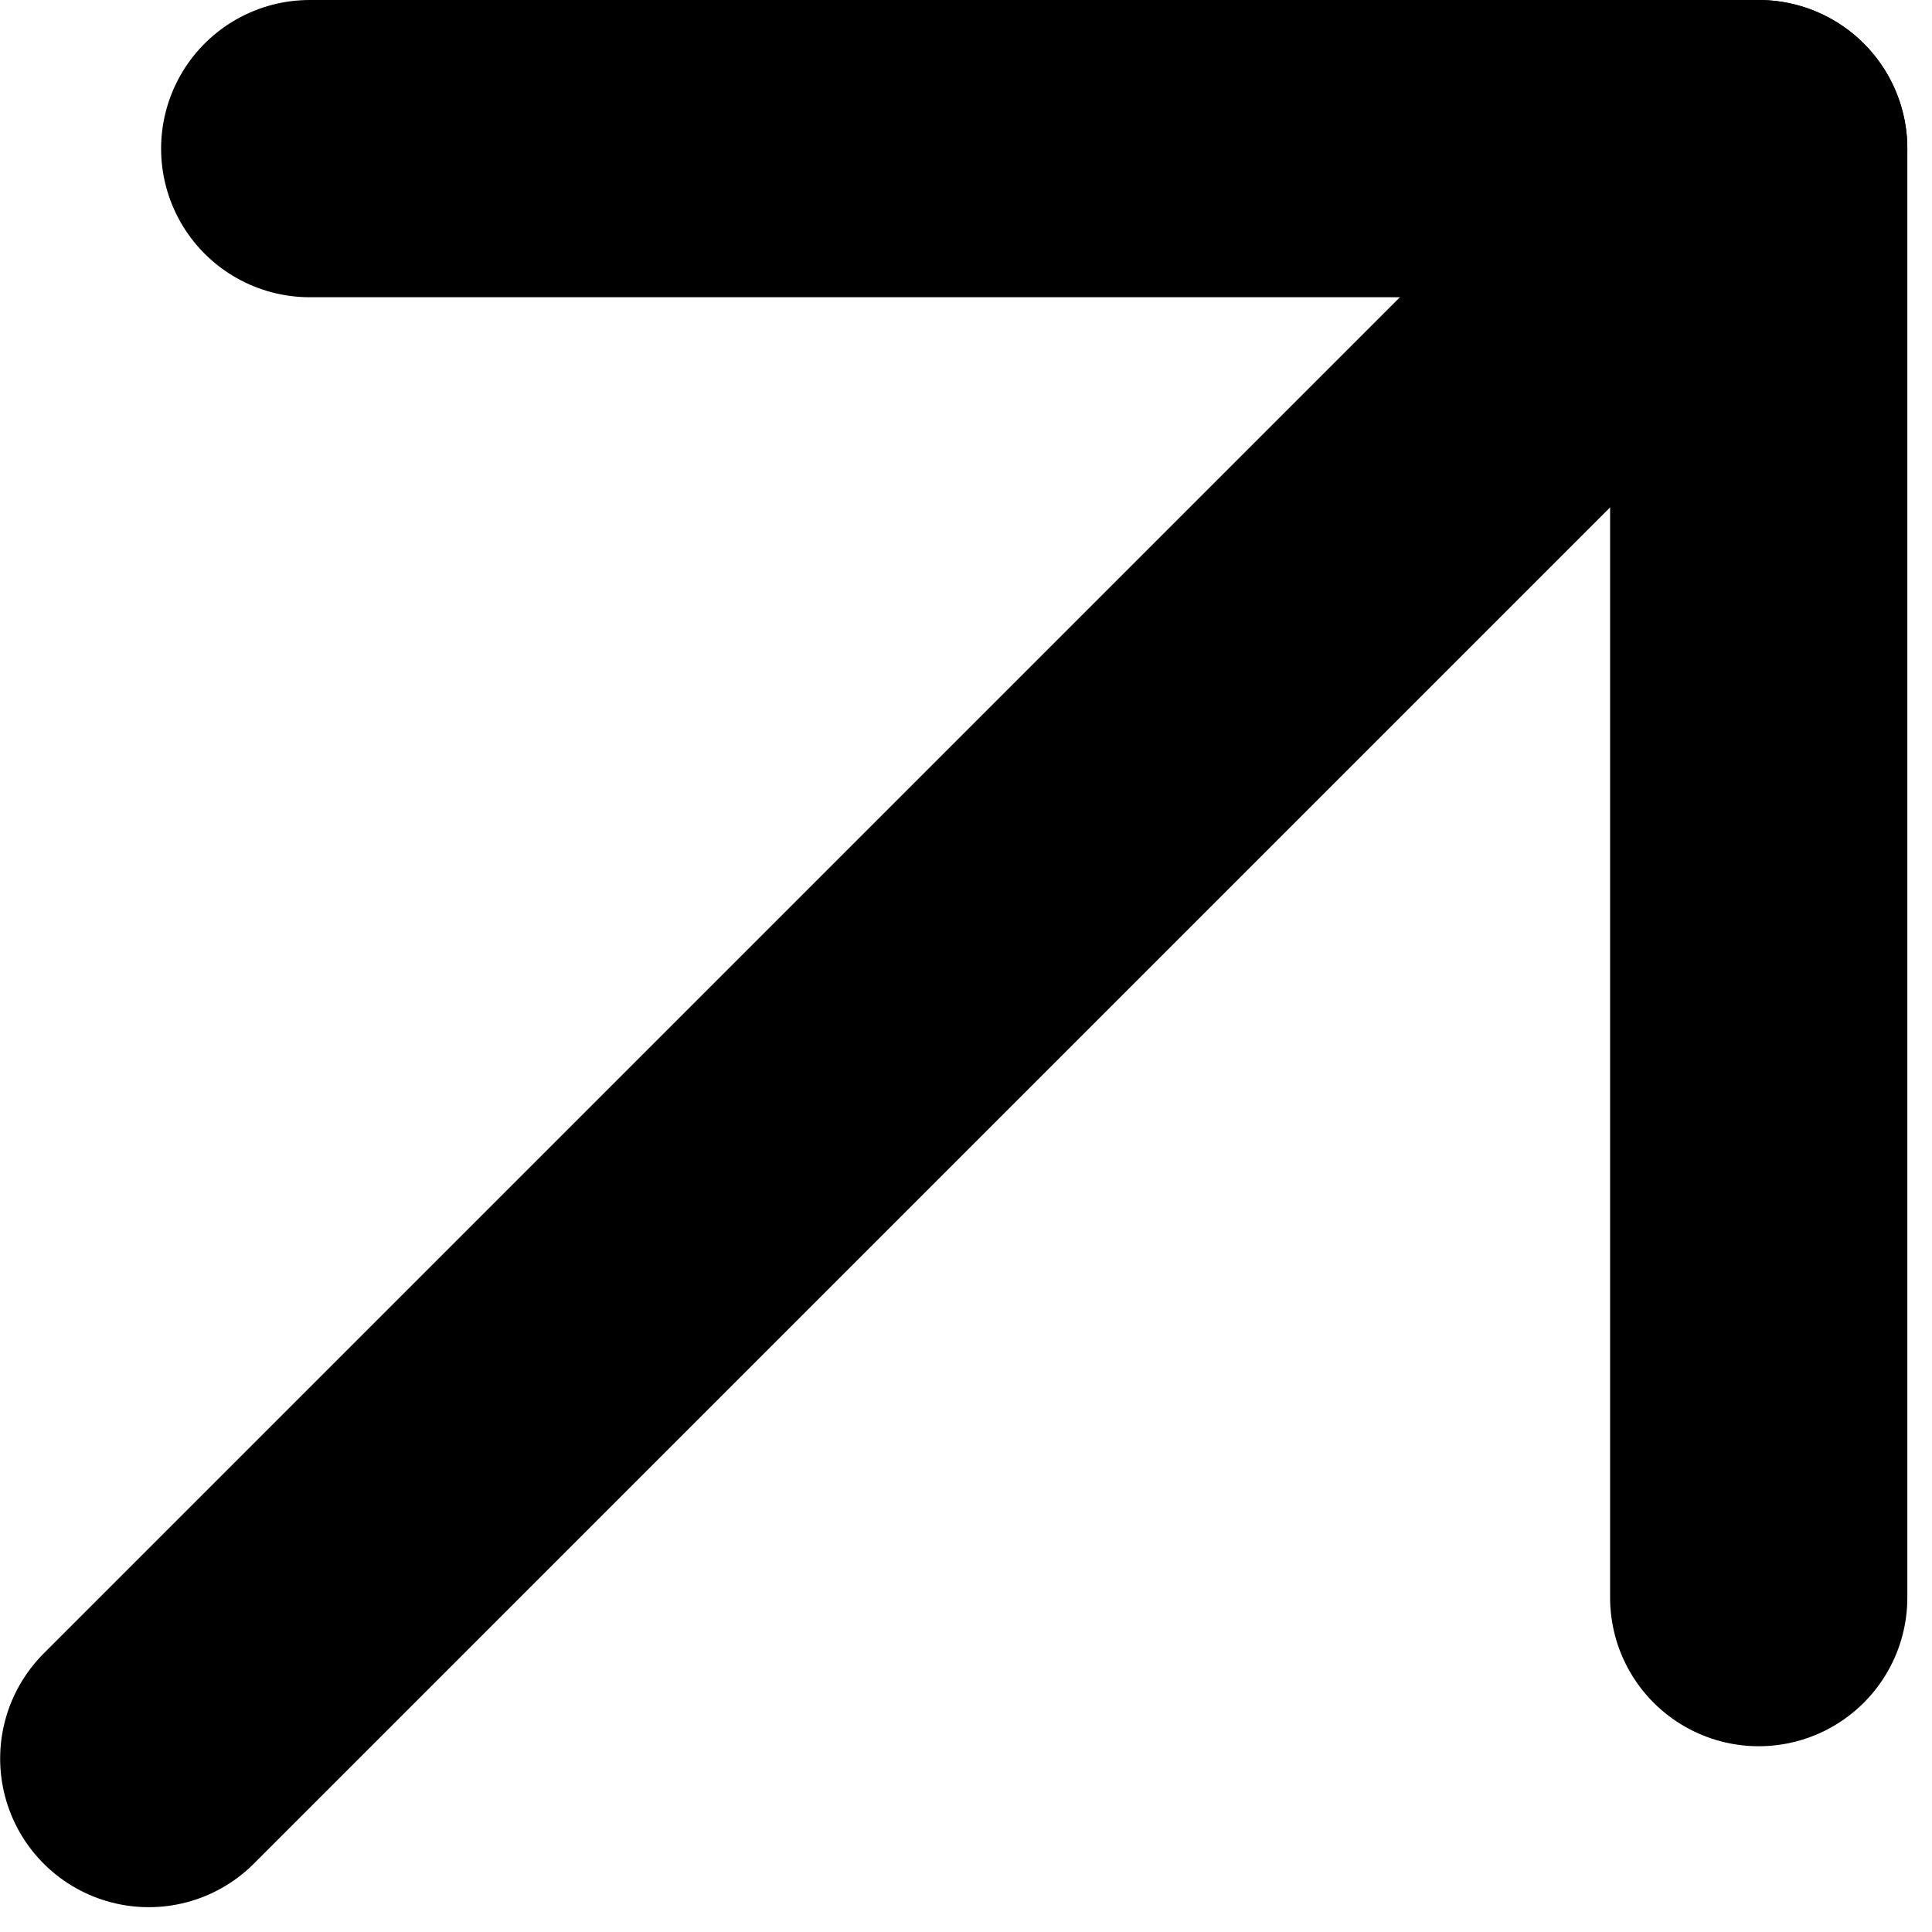
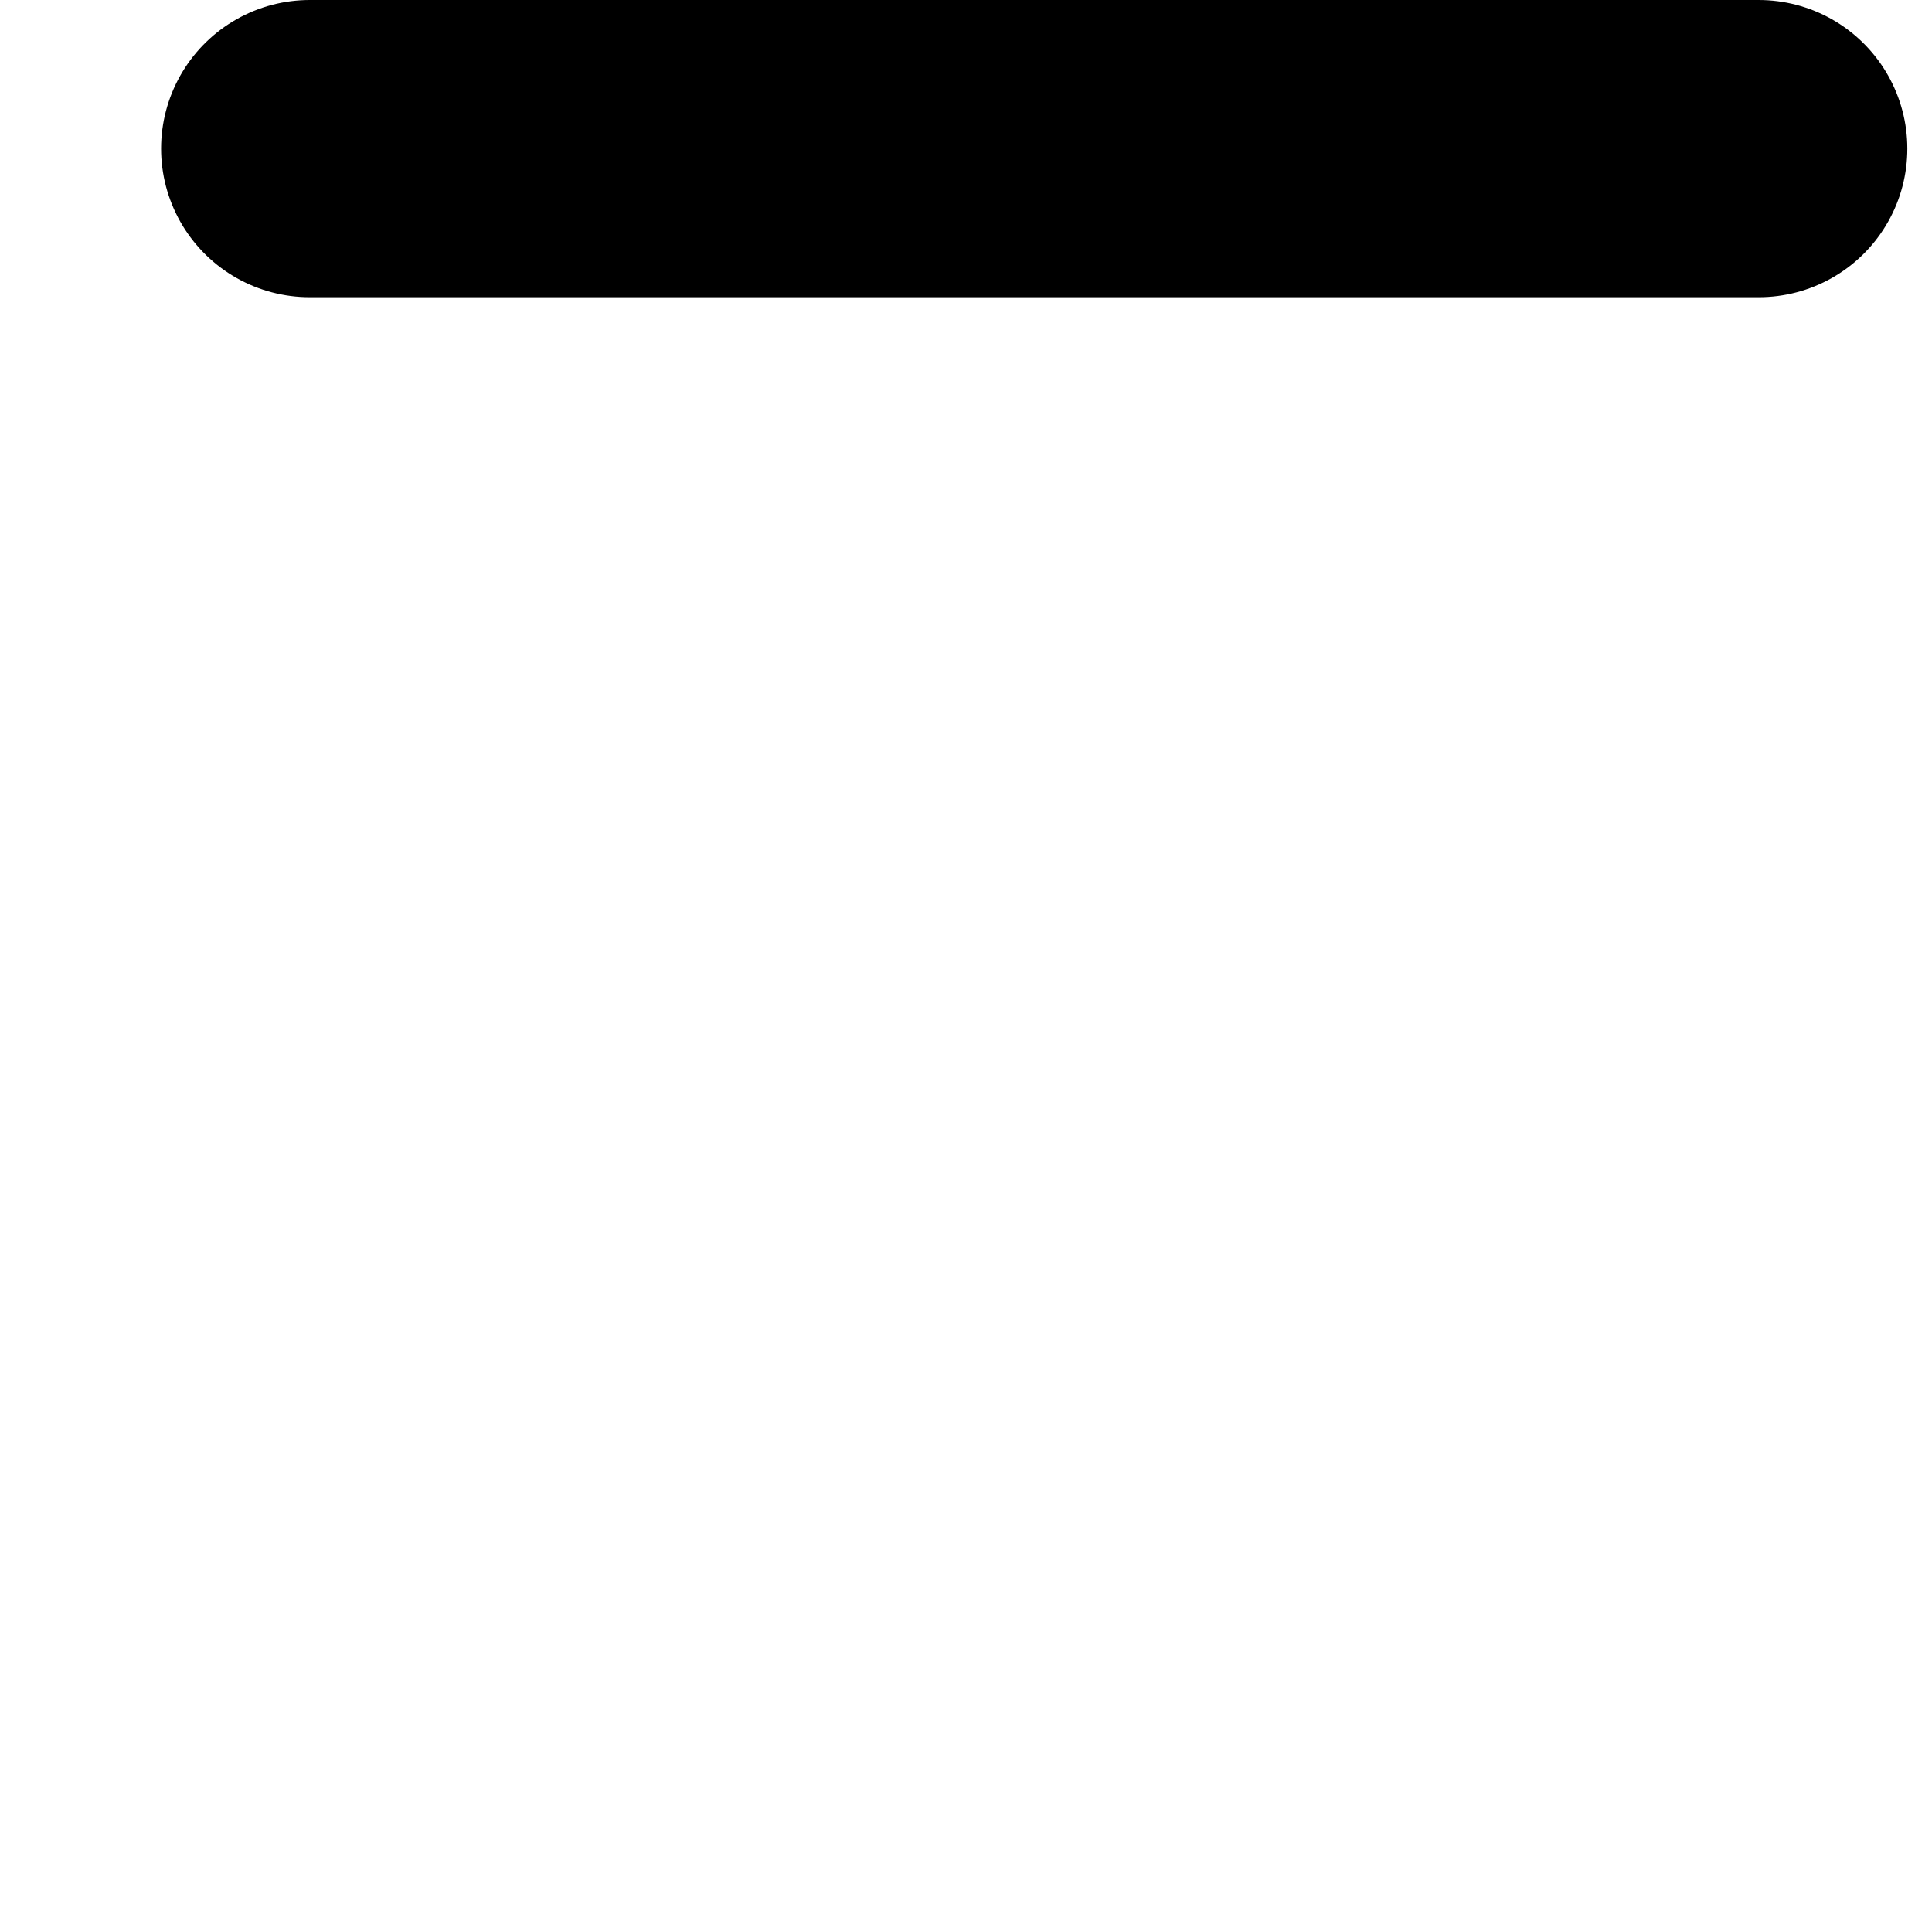
<svg xmlns="http://www.w3.org/2000/svg" width="13" height="13" viewBox="0 0 13 13" fill="none">
-   <path d="M11.834 1L1.001 11.833" stroke="black" stroke-width="2" stroke-linecap="round" stroke-linejoin="round" />
-   <path d="M2.084 1H11.834V10.75" stroke="black" stroke-width="2" stroke-linecap="round" stroke-linejoin="round" />
+   <path d="M2.084 1H11.834" stroke="black" stroke-width="2" stroke-linecap="round" stroke-linejoin="round" />
</svg>